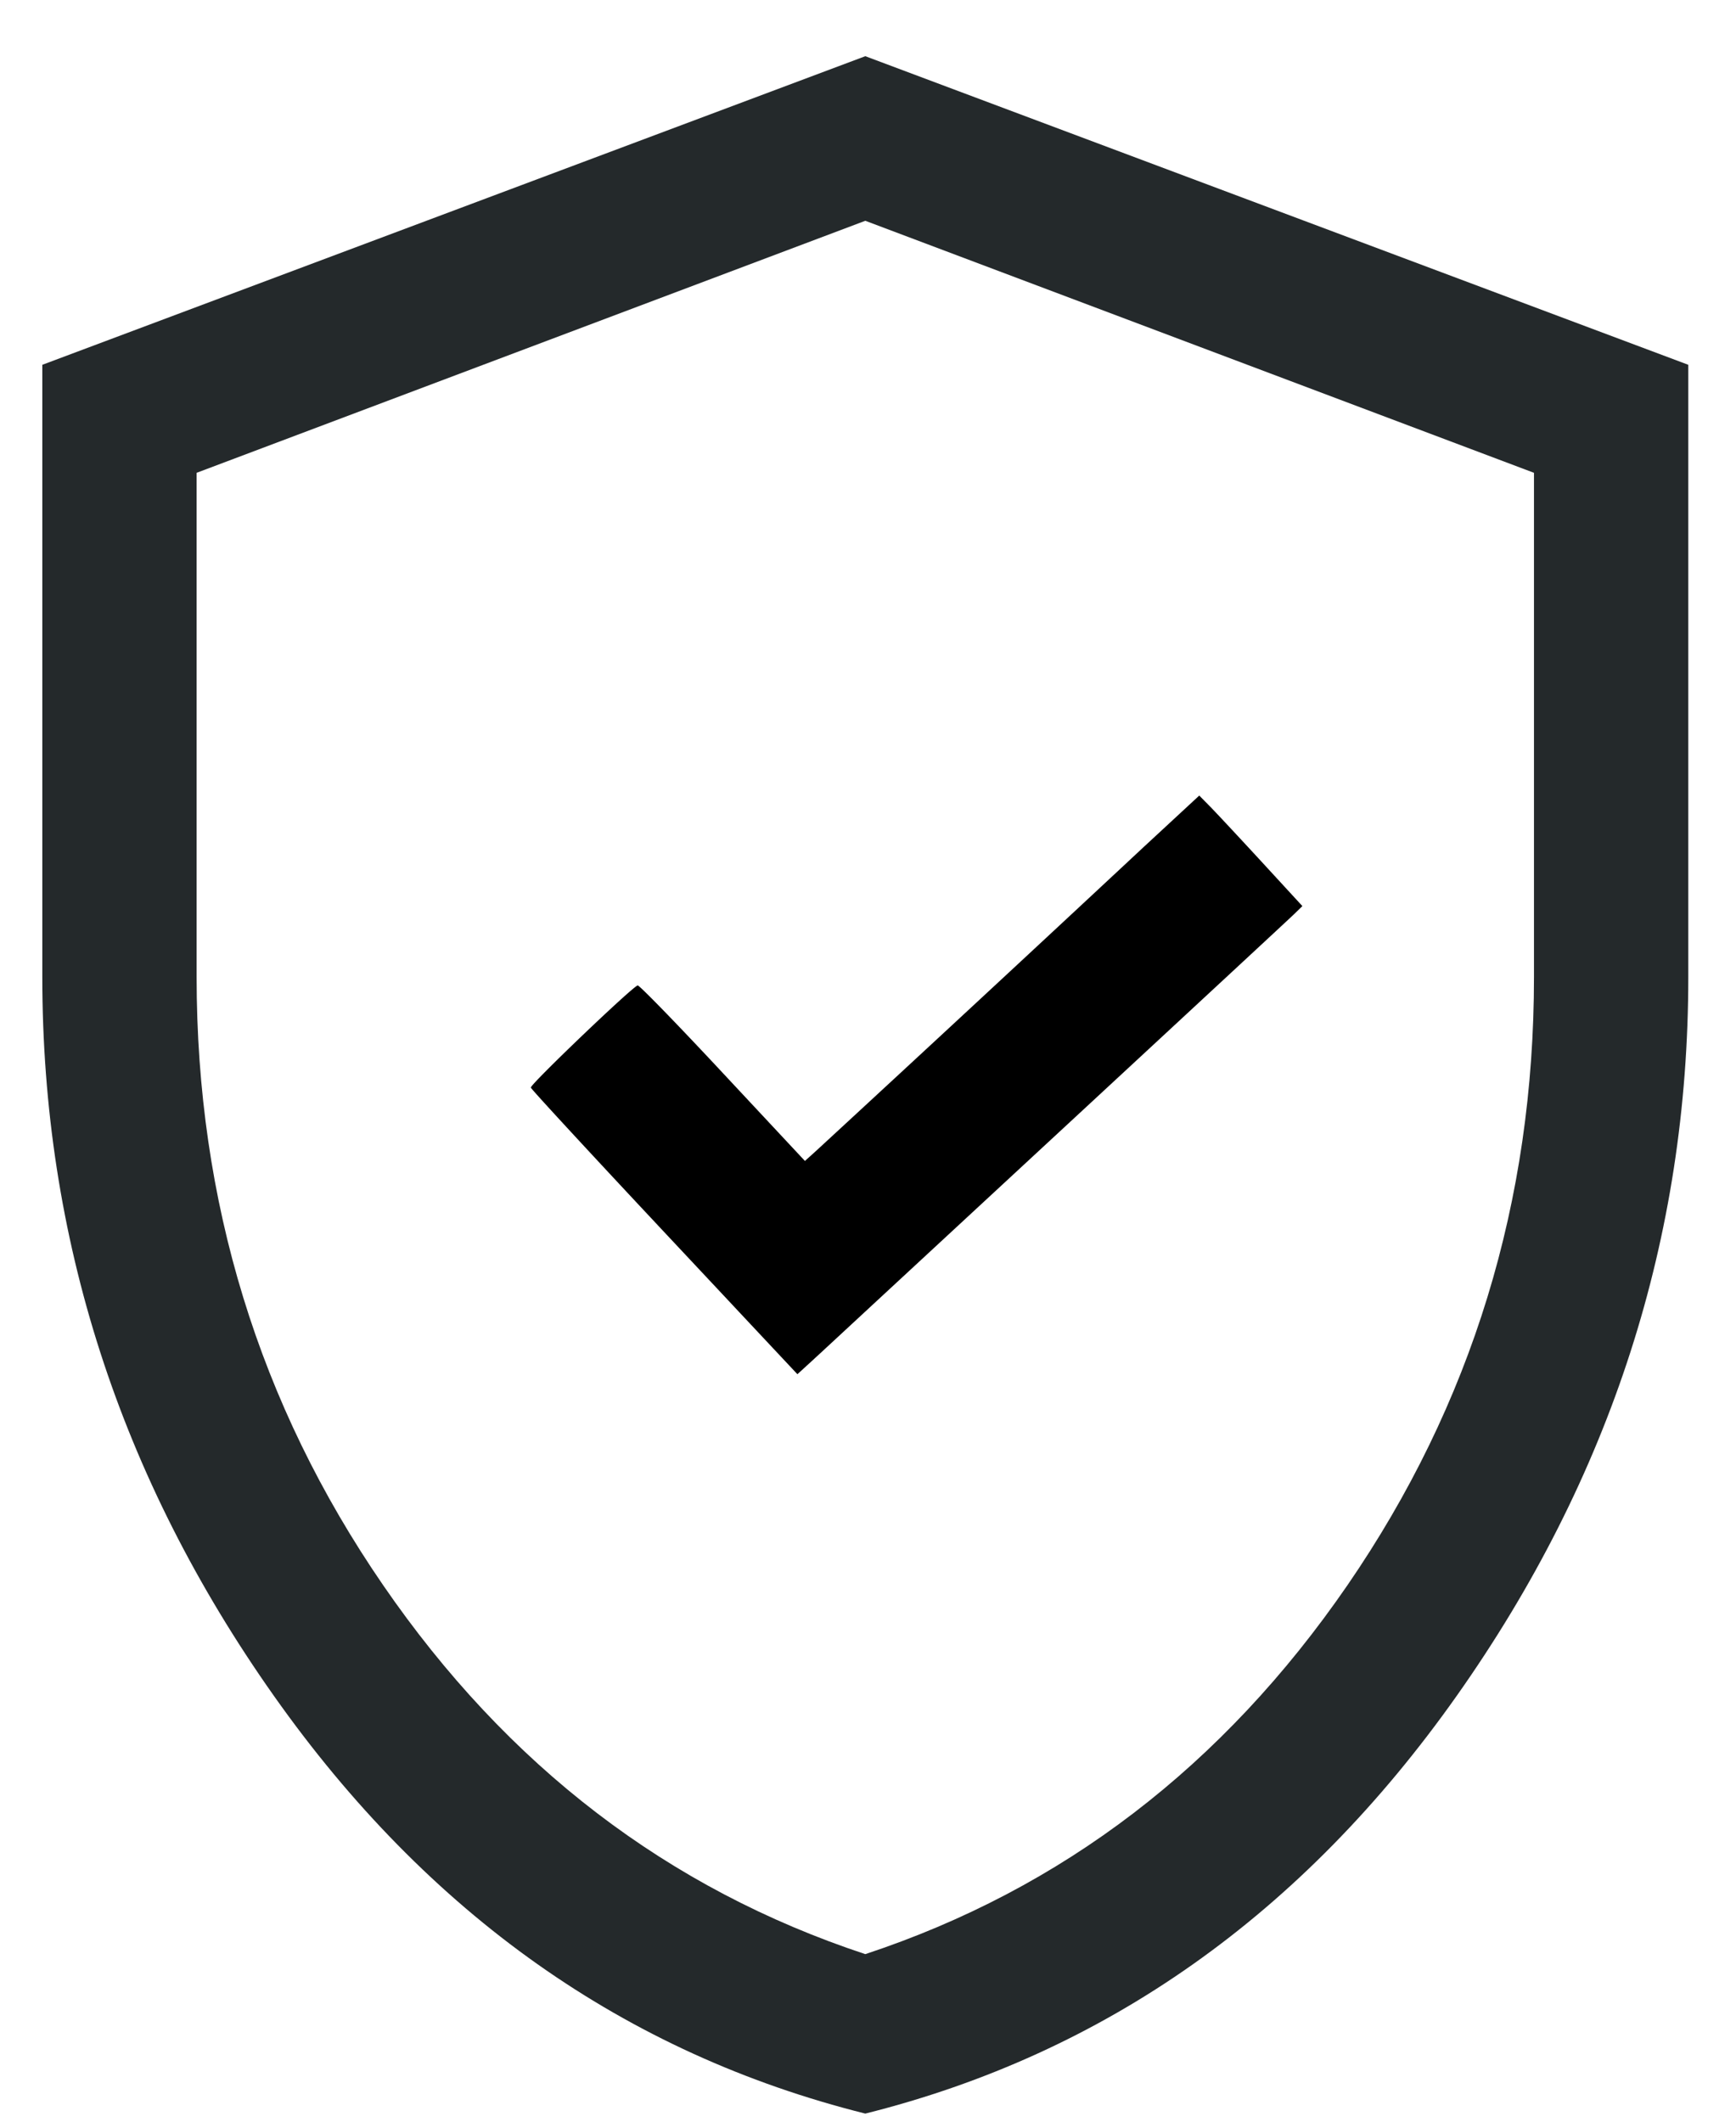
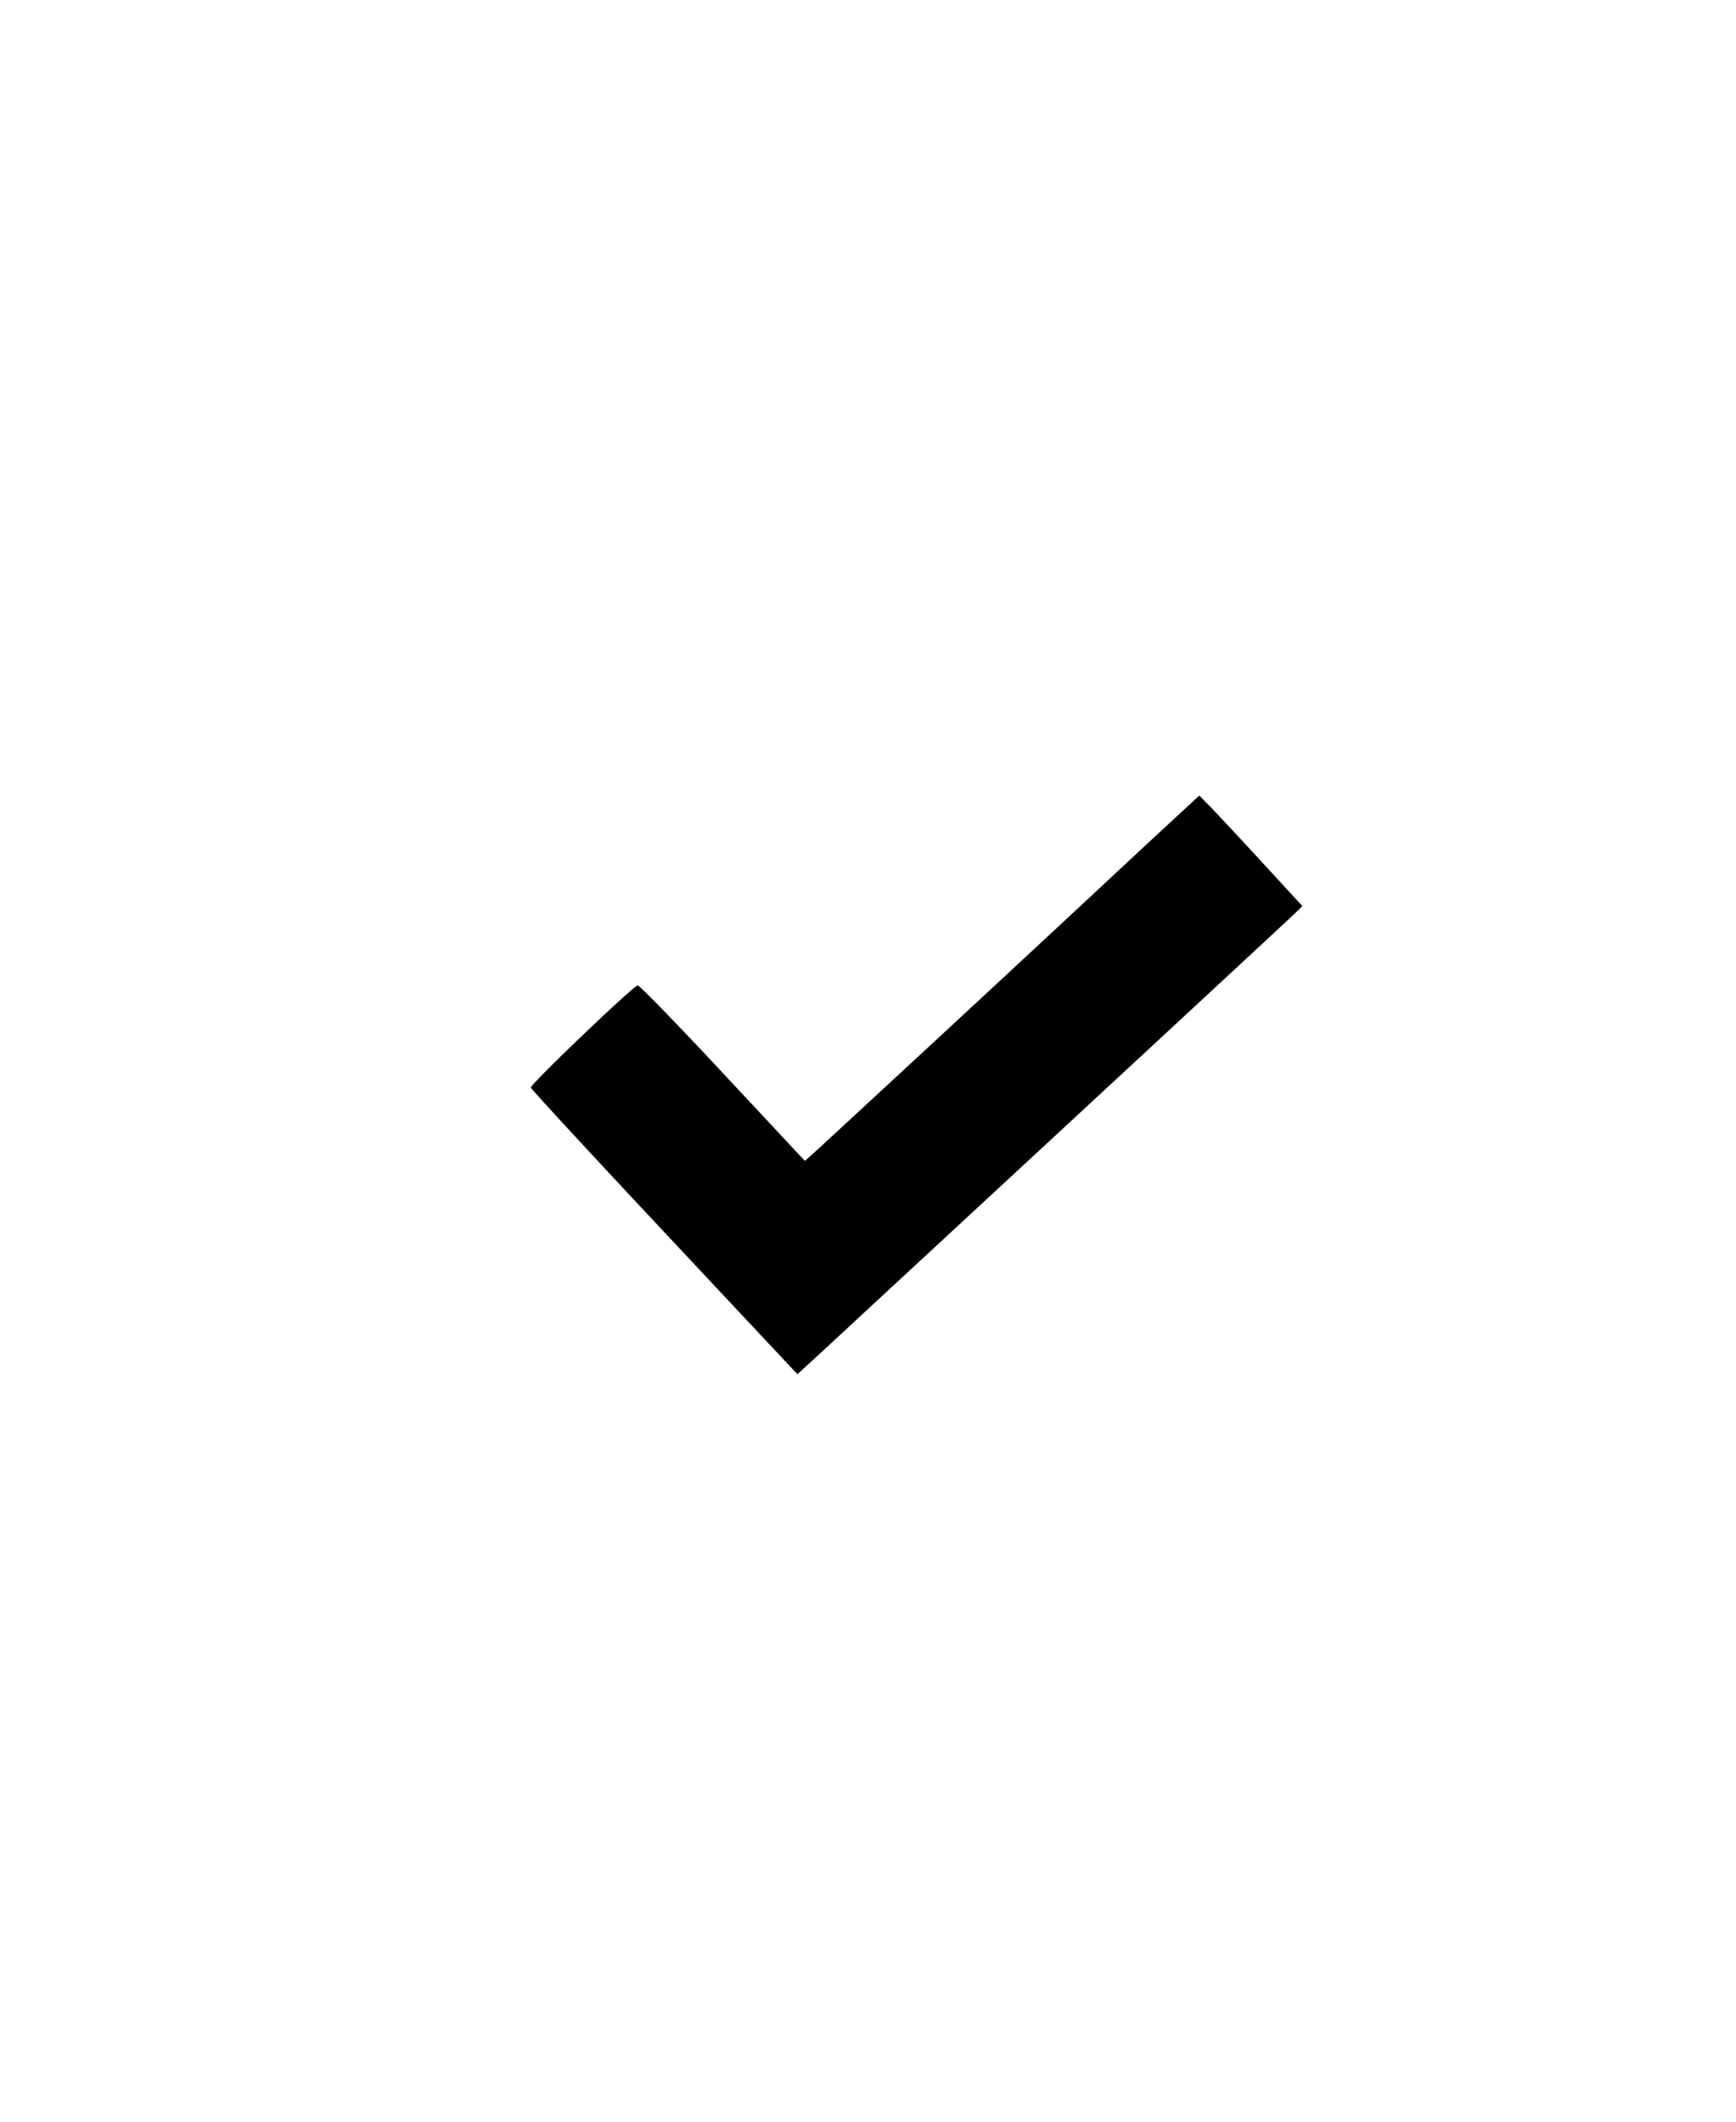
<svg xmlns="http://www.w3.org/2000/svg" width="27" height="33" fill="none">
-   <path fill="#24292B" d="M13.458 32.874c-3.734-.934-6.8-3.1-9.2-6.5-2.4-3.4-3.6-7.127-3.6-11.18v-9.52l12.8-4.8 12.8 4.8v9.52c0 4.053-1.2 7.78-3.6 11.18-2.4 3.4-5.467 5.566-9.2 6.5Zm0-2.48c3.066-1.014 5.566-2.927 7.5-5.74 1.933-2.814 2.9-5.967 2.9-9.46v-7.84l-10.4-3.92-10.4 3.92v7.84c0 3.493.966 6.646 2.9 9.46 1.933 2.813 4.433 4.726 7.5 5.74Z" />
  <path fill="#000" fill-rule="evenodd" d="M17.789 13.173a1194.34 1194.34 0 0 1-5.097 4.728l-.173.156-1.279-1.37c-.703-.754-1.298-1.366-1.322-1.36-.078.015-1.674 1.542-1.662 1.589.006.025.941 1.038 2.079 2.252l2.067 2.206.208-.19c.114-.104.53-.49.925-.856l3.58-3.315c1.573-1.457 2.924-2.71 3.001-2.784l.14-.136-.641-.697c-.353-.383-.714-.77-.803-.86l-.16-.162-.863.799Z" clip-rule="evenodd" />
</svg>